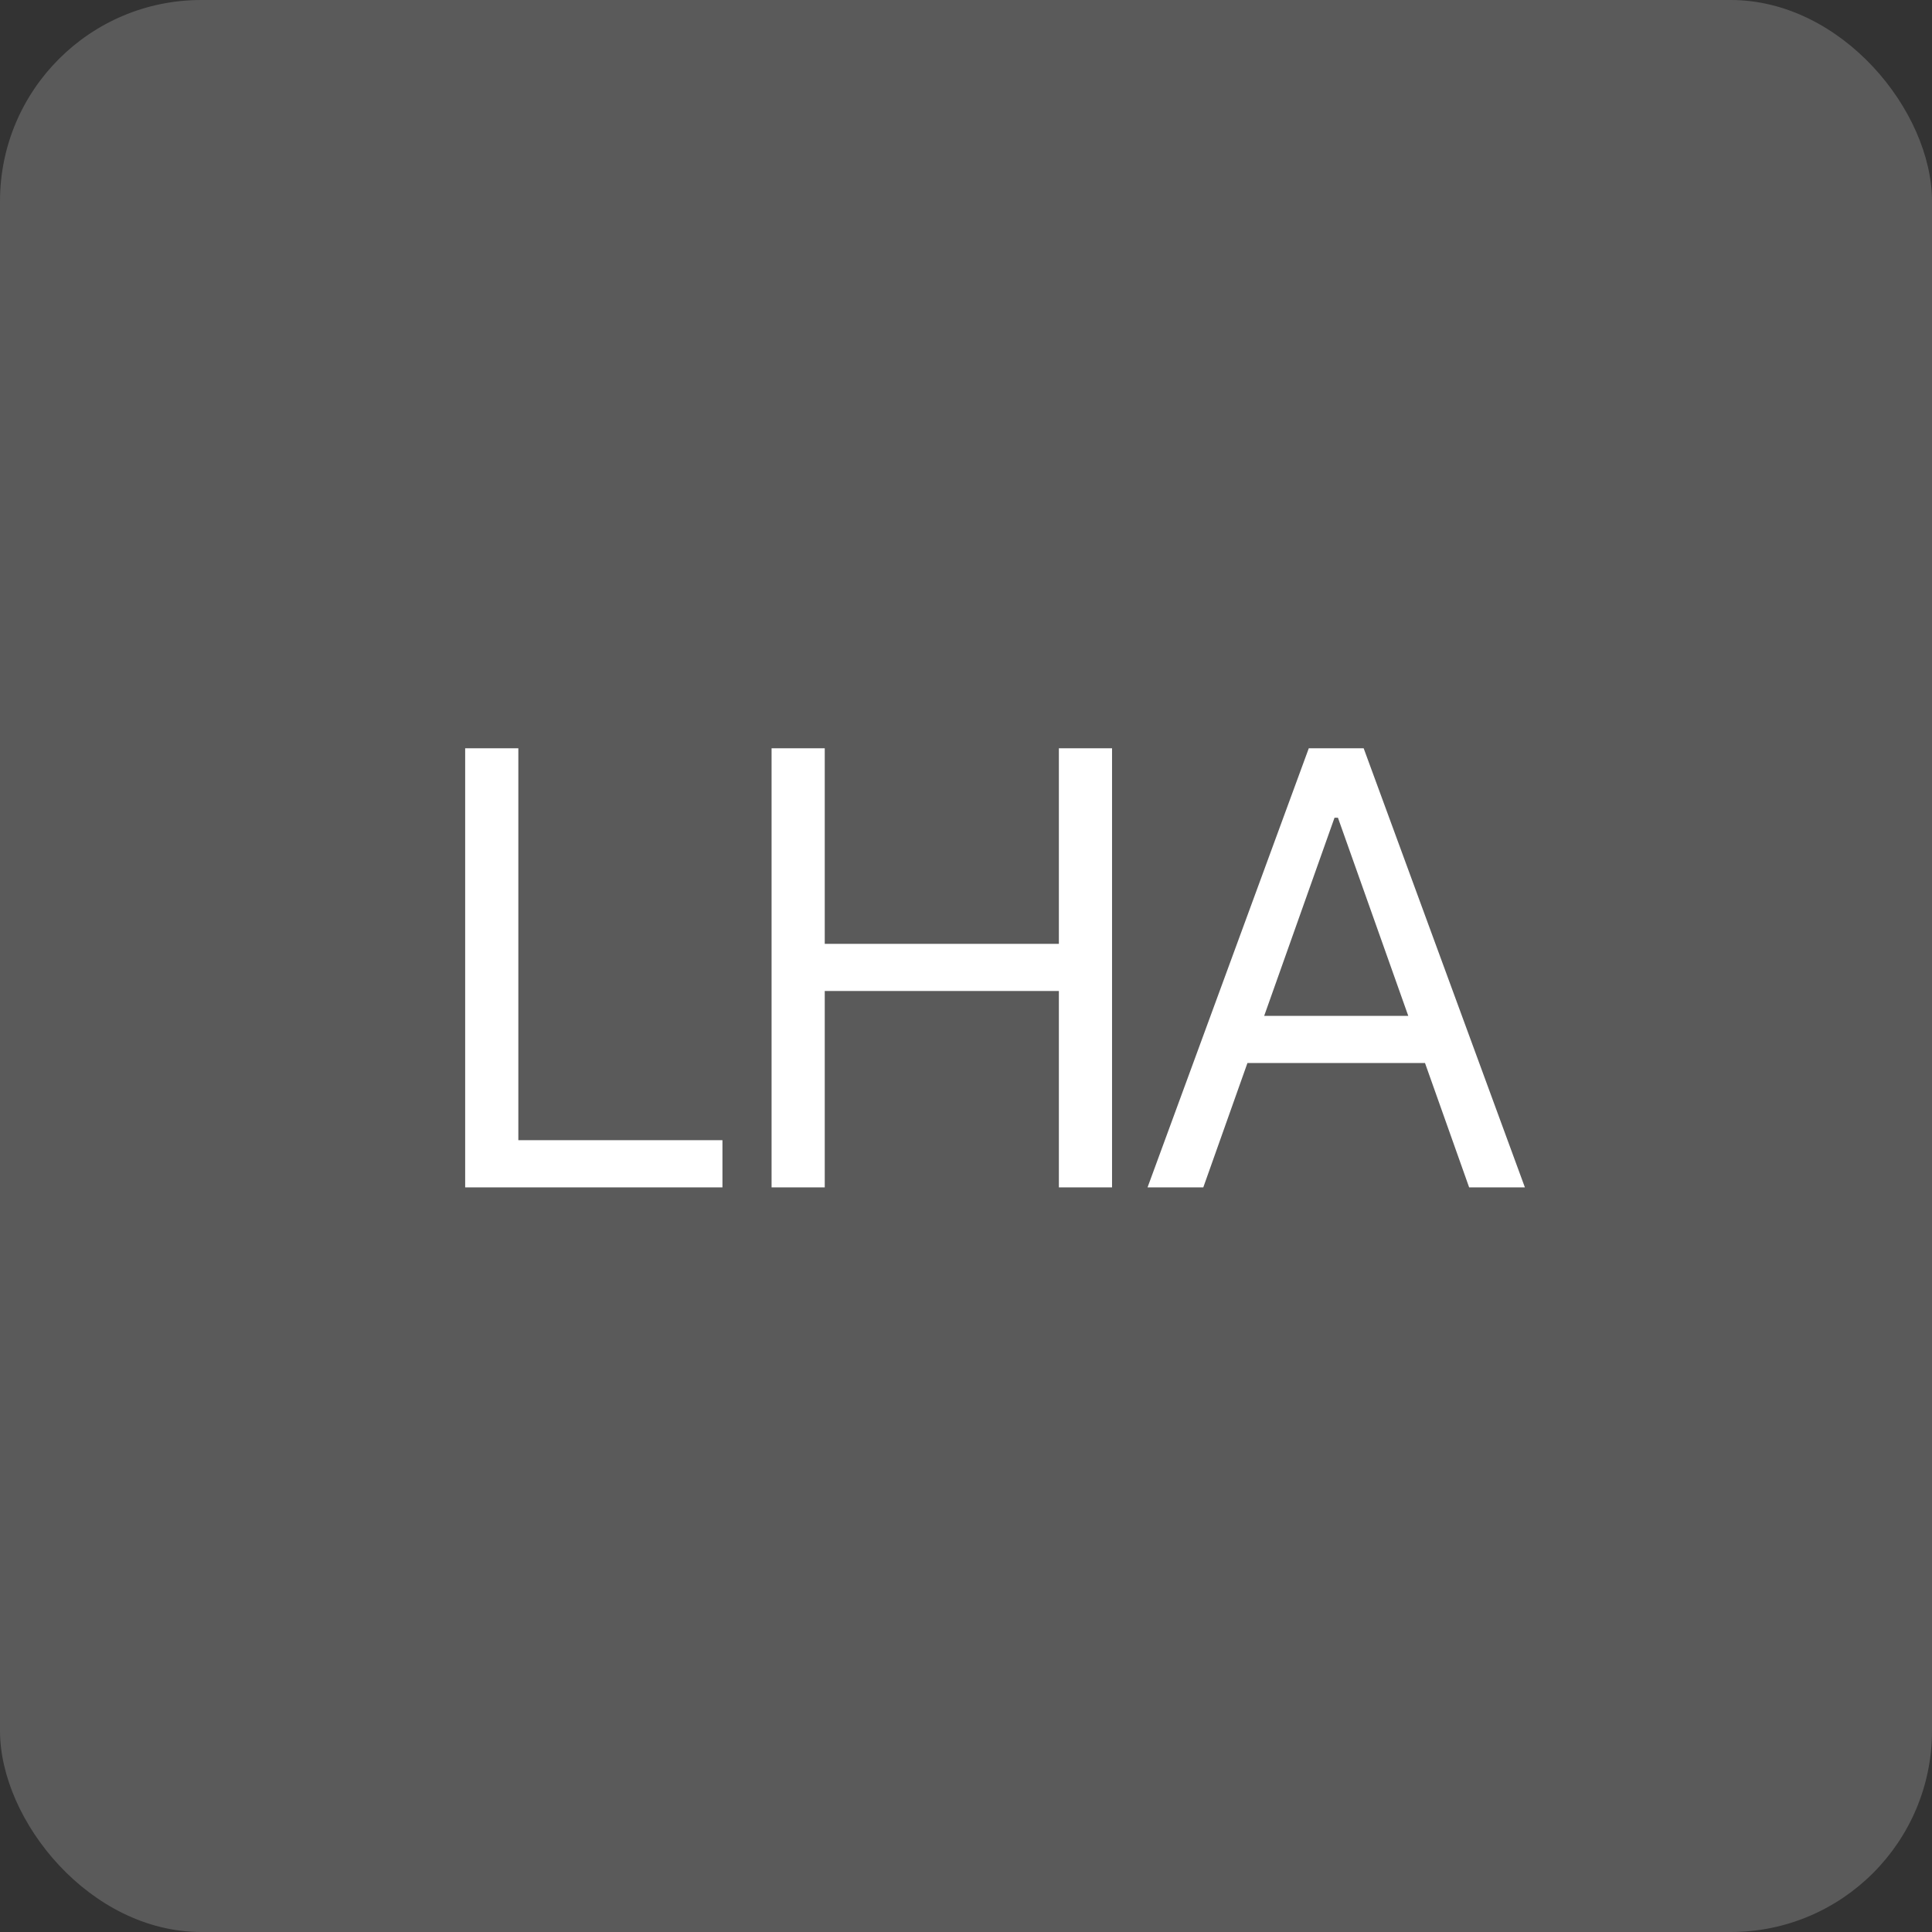
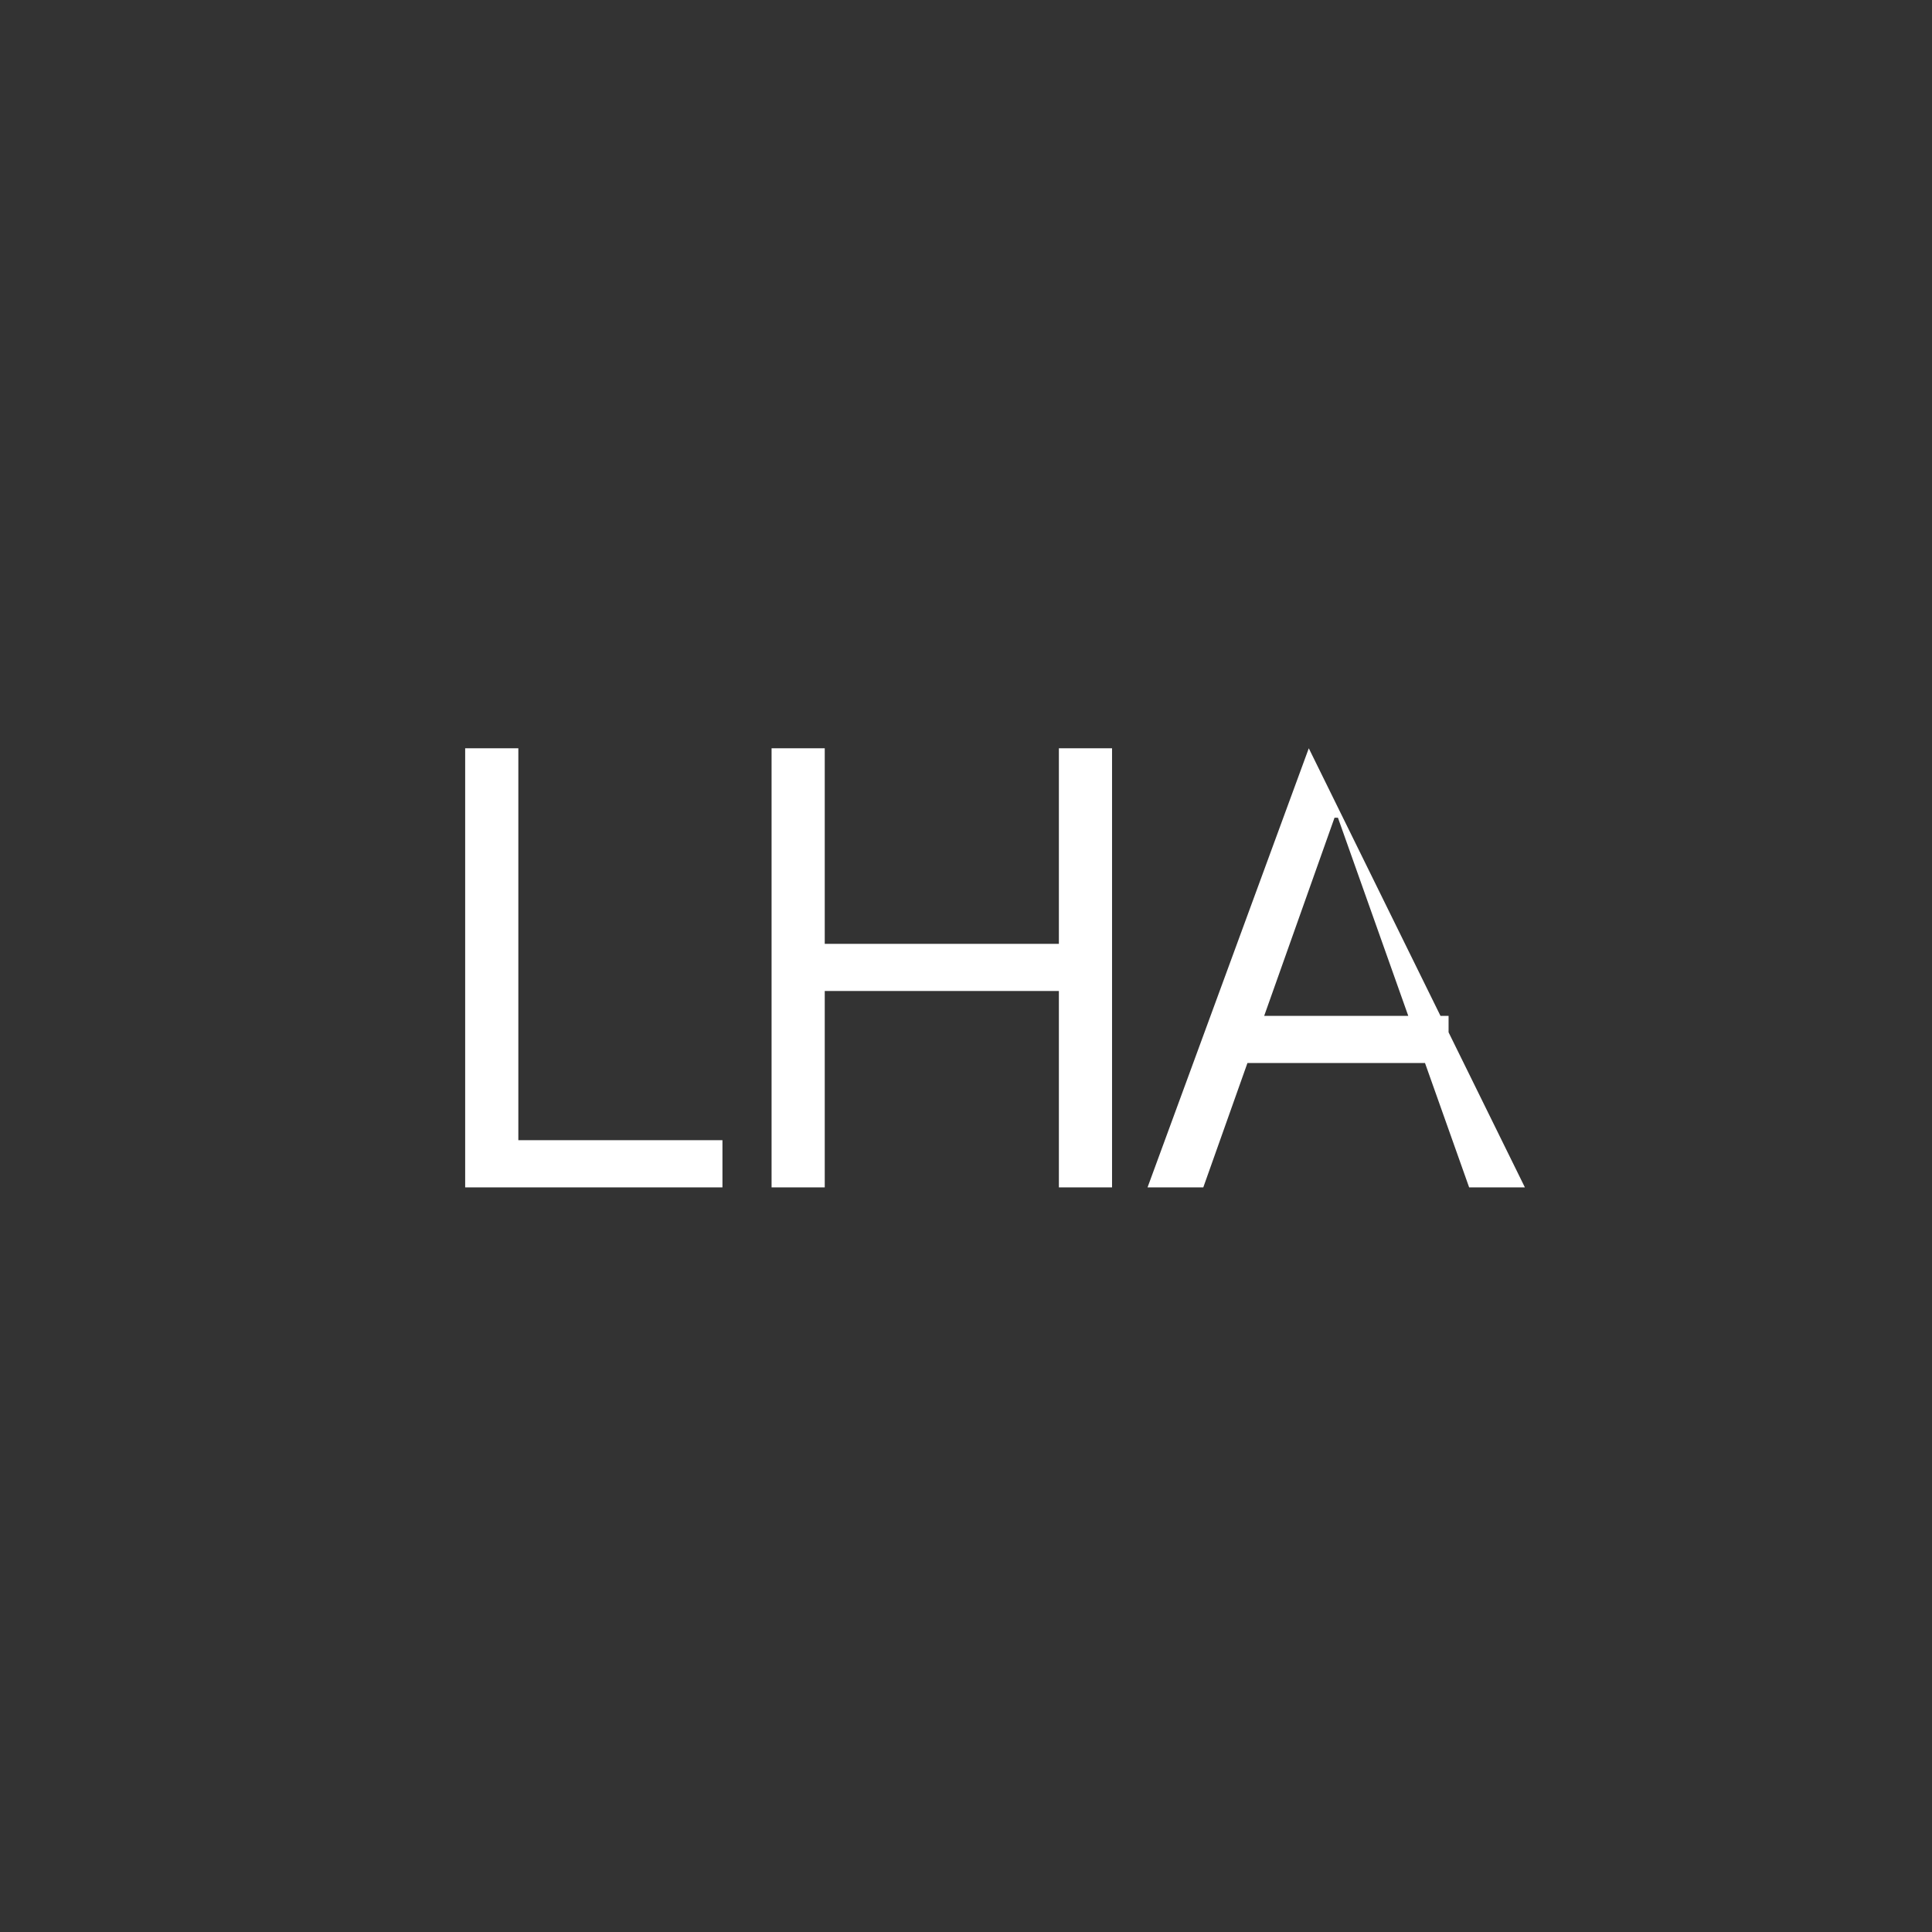
<svg xmlns="http://www.w3.org/2000/svg" width="96" height="96" viewBox="0 0 96 96" fill="none">
  <rect x="0" y="0" width="96" height="96" fill="#333333" stroke="none" />
-   <rect width="96" height="96" rx="10" fill="#5A5A5A" />
-   <path d="M23.114 59V37.182H25.756V56.656H35.898V59H23.114ZM38.339 59V37.182H40.981V46.898H52.615V37.182H55.257V59H52.615V49.242H40.981V59H38.339ZM59.791 59H57.021L65.033 37.182H67.76L75.771 59H73.001L66.482 40.633H66.311L59.791 59ZM60.814 50.477H71.979V52.821H60.814V50.477Z" fill="white" />
+   <path d="M23.114 59V37.182H25.756V56.656H35.898V59H23.114ZM38.339 59V37.182H40.981V46.898H52.615V37.182H55.257V59H52.615V49.242H40.981V59H38.339ZM59.791 59H57.021L65.033 37.182L75.771 59H73.001L66.482 40.633H66.311L59.791 59ZM60.814 50.477H71.979V52.821H60.814V50.477Z" fill="white" />
</svg>